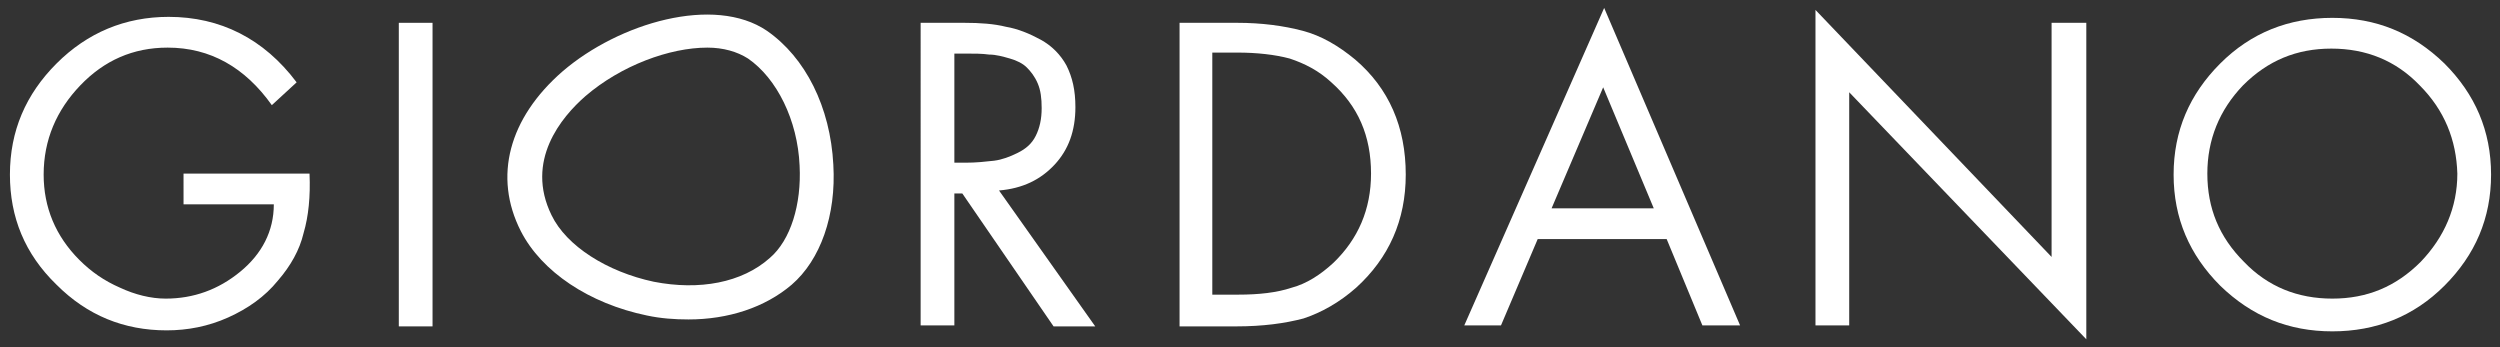
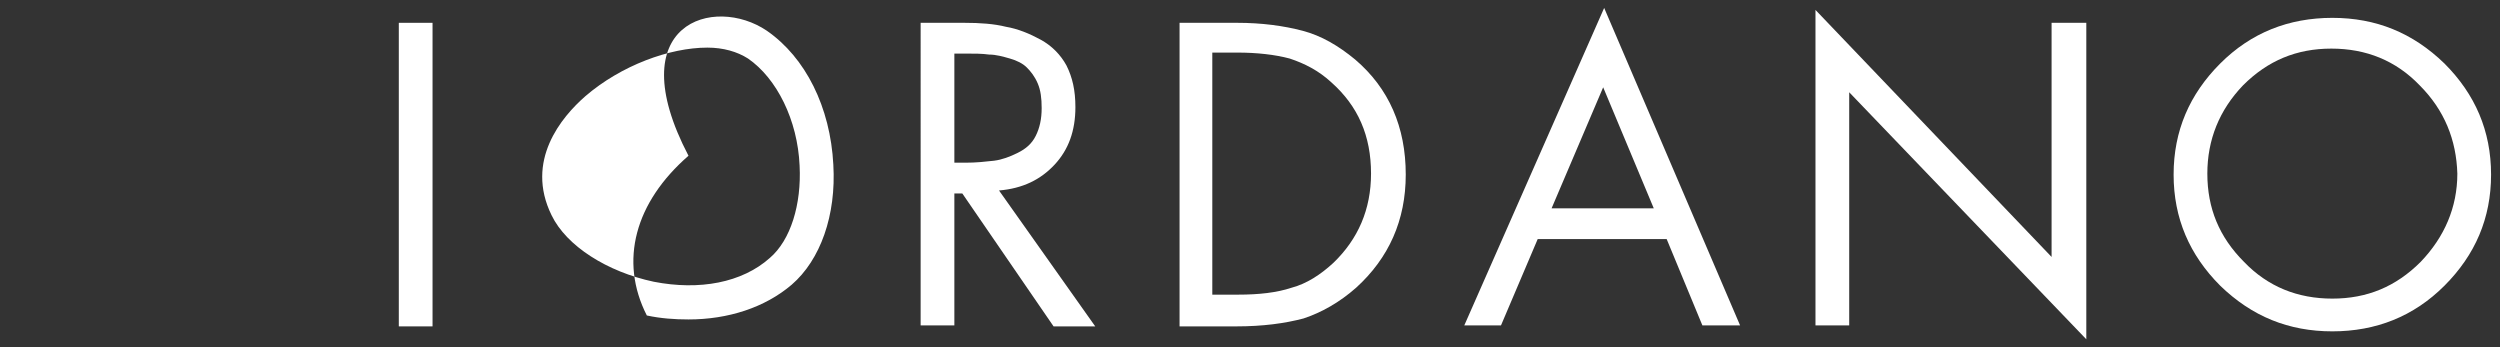
<svg xmlns="http://www.w3.org/2000/svg" version="1.1" id="Layer_1" x="0px" y="0px" width="252px" height="35px" viewBox="0 0 252 35" style="enable-background:new 0 0 252 35;" xml:space="preserve">
  <rect x="0" y="0" width="252" height="35" fill="#333333" stroke="none" />
  <style type="text/css">
	.st0{fill:#FFFFFF;}
</style>
  <g>
    <g>
-       <path class="st0" d="M18.5,17.5h12.7c0.1,2.3-0.1,4.3-0.6,6c-0.4,1.7-1.3,3.3-2.6,4.8C26.7,29.9,25,31.1,23,32    c-2,0.9-4.1,1.3-6.2,1.3c-4.3,0-8-1.5-11.1-4.6C2.5,25.6,1,21.9,1,17.6c0-4.4,1.6-8.1,4.7-11.2c3.1-3.1,6.9-4.7,11.3-4.7    c5.2,0,9.6,2.2,12.9,6.6l-2.5,2.3c-2.7-3.8-6.2-5.8-10.5-5.8c-3.5,0-6.4,1.3-8.8,3.8c-2.4,2.5-3.7,5.5-3.7,9    c0,3.3,1.2,6.2,3.6,8.6c1.2,1.2,2.5,2.1,4.1,2.8c1.5,0.7,3.1,1.1,4.6,1.1c2.8,0,5.3-0.9,7.5-2.7c2.2-1.8,3.4-4.1,3.4-6.8h-9.1    V17.5z" />
      <rect x="40.2" y="2.3" class="st0" width="3.4" height="30.6" />
      <path class="st0" d="M96.2,19.4v13.4h-3.4V2.3h4.4c1.6,0,3,0.1,4.2,0.4c1.2,0.2,2.4,0.7,3.5,1.3c1.1,0.6,2,1.5,2.6,2.6    c0.6,1.2,0.9,2.5,0.9,4.2c0,2.4-0.7,4.3-2.1,5.8c-1.4,1.5-3.2,2.4-5.6,2.6l9.7,13.7h-4.2l-9.2-13.4H96.2z M96.2,5.4v11h1.1    c1.1,0,2-0.1,2.9-0.2c0.8-0.1,1.6-0.4,2.4-0.8c0.8-0.4,1.4-0.9,1.8-1.7c0.4-0.8,0.6-1.7,0.6-2.8c0-1-0.1-1.8-0.4-2.5    c-0.3-0.7-0.7-1.2-1.1-1.6c-0.4-0.4-1-0.7-1.7-0.9c-0.7-0.2-1.4-0.4-2.1-0.4c-0.7-0.1-1.5-0.1-2.4-0.1H96.2z" />
      <path class="st0" d="M118.9,32.8V2.3h5.8c2.5,0,4.7,0.3,6.6,0.8c1.9,0.5,3.6,1.5,5.3,2.9c3.4,2.9,5.1,6.8,5.1,11.6    c0,4.6-1.7,8.4-5,11.4c-1.7,1.5-3.5,2.5-5.3,3.1c-1.9,0.5-4.1,0.8-6.8,0.8H118.9z M122.3,29.7h2.5c2.1,0,3.9-0.2,5.4-0.7    c1.5-0.4,2.9-1.3,4.2-2.5c2.5-2.4,3.8-5.4,3.8-9c0-3.8-1.3-6.8-4-9.2c-1.3-1.2-2.7-1.9-4.2-2.4c-1.5-0.4-3.3-0.6-5.3-0.6h-2.5    V29.7z" />
      <path class="st0" d="M168,24.1H155l-3.7,8.7h-3.7l14.1-32l13.7,32h-3.8L168,24.1z M166.7,21l-5.1-12.2L156.4,21H166.7z" />
      <polygon class="st0" points="183,32.8 183,1 206.8,25.9 206.8,2.3 210.3,2.3 210.3,34.2 186.4,9.3 186.4,32.8   " />
      <path class="st0" d="M223.8,6.4c3.1-3.1,6.9-4.6,11.3-4.6c4.4,0,8.1,1.5,11.3,4.6c3.1,3.1,4.7,6.8,4.7,11.2    c0,4.4-1.6,8.1-4.7,11.2c-3.1,3.1-6.9,4.6-11.3,4.6c-4.4,0-8.1-1.5-11.3-4.6c-3.1-3.1-4.7-6.8-4.7-11.2    C219.1,13.2,220.7,9.5,223.8,6.4 M243.9,8.6c-2.4-2.5-5.4-3.7-8.9-3.7c-3.5,0-6.4,1.2-8.9,3.7c-2.4,2.5-3.6,5.5-3.6,8.9    c0,3.5,1.2,6.4,3.7,8.9c2.4,2.5,5.4,3.7,8.9,3.7c3.5,0,6.4-1.2,8.9-3.7c2.4-2.5,3.7-5.5,3.7-8.9C247.6,14.1,246.4,11.1,243.9,8.6" />
-       <path class="st0" d="M69.4,32.2c-1.4,0-2.8-0.1-4.2-0.4c-5.8-1.2-10.6-4.4-12.7-8.5c-2.8-5.5-1.2-11.4,4.2-16.1    C62.4,2.3,72-0.5,77.3,3.1c3.9,2.7,6.4,7.7,6.7,13.5c0.3,5.1-1.3,9.6-4.2,12.1C77.1,31,73.4,32.2,69.4,32.2 M71.3,4.8    c-3.8,0-8.7,1.8-12.3,4.9c-2.4,2.1-6.1,6.5-3.4,12c1.5,3.1,5.6,5.7,10.3,6.7c4.6,0.9,8.9,0.1,11.7-2.4c2.1-1.8,3.2-5.4,3-9.3    c-0.2-4.6-2.3-8.8-5.2-10.8C74.3,5.2,72.9,4.8,71.3,4.8" />
+       <path class="st0" d="M69.4,32.2c-1.4,0-2.8-0.1-4.2-0.4c-2.8-5.5-1.2-11.4,4.2-16.1    C62.4,2.3,72-0.5,77.3,3.1c3.9,2.7,6.4,7.7,6.7,13.5c0.3,5.1-1.3,9.6-4.2,12.1C77.1,31,73.4,32.2,69.4,32.2 M71.3,4.8    c-3.8,0-8.7,1.8-12.3,4.9c-2.4,2.1-6.1,6.5-3.4,12c1.5,3.1,5.6,5.7,10.3,6.7c4.6,0.9,8.9,0.1,11.7-2.4c2.1-1.8,3.2-5.4,3-9.3    c-0.2-4.6-2.3-8.8-5.2-10.8C74.3,5.2,72.9,4.8,71.3,4.8" />
    </g>
  </g>
</svg>